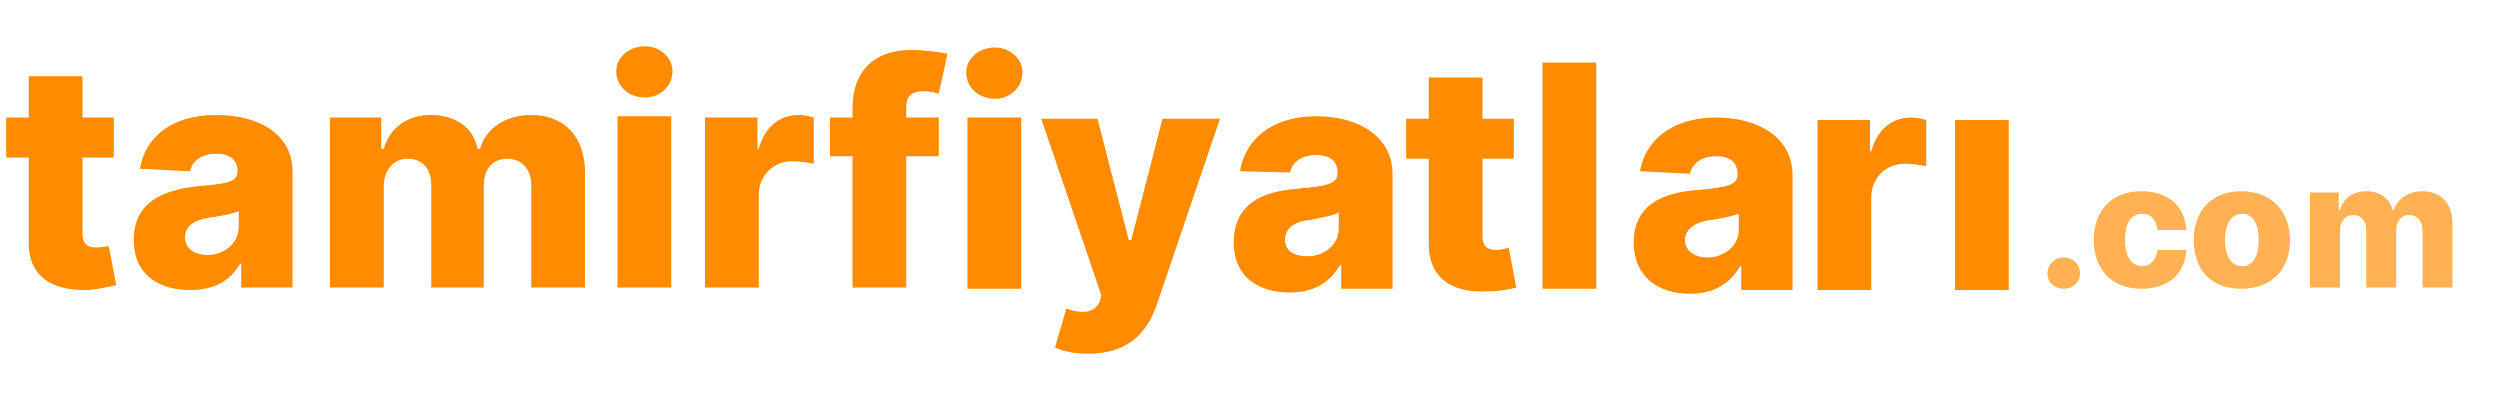
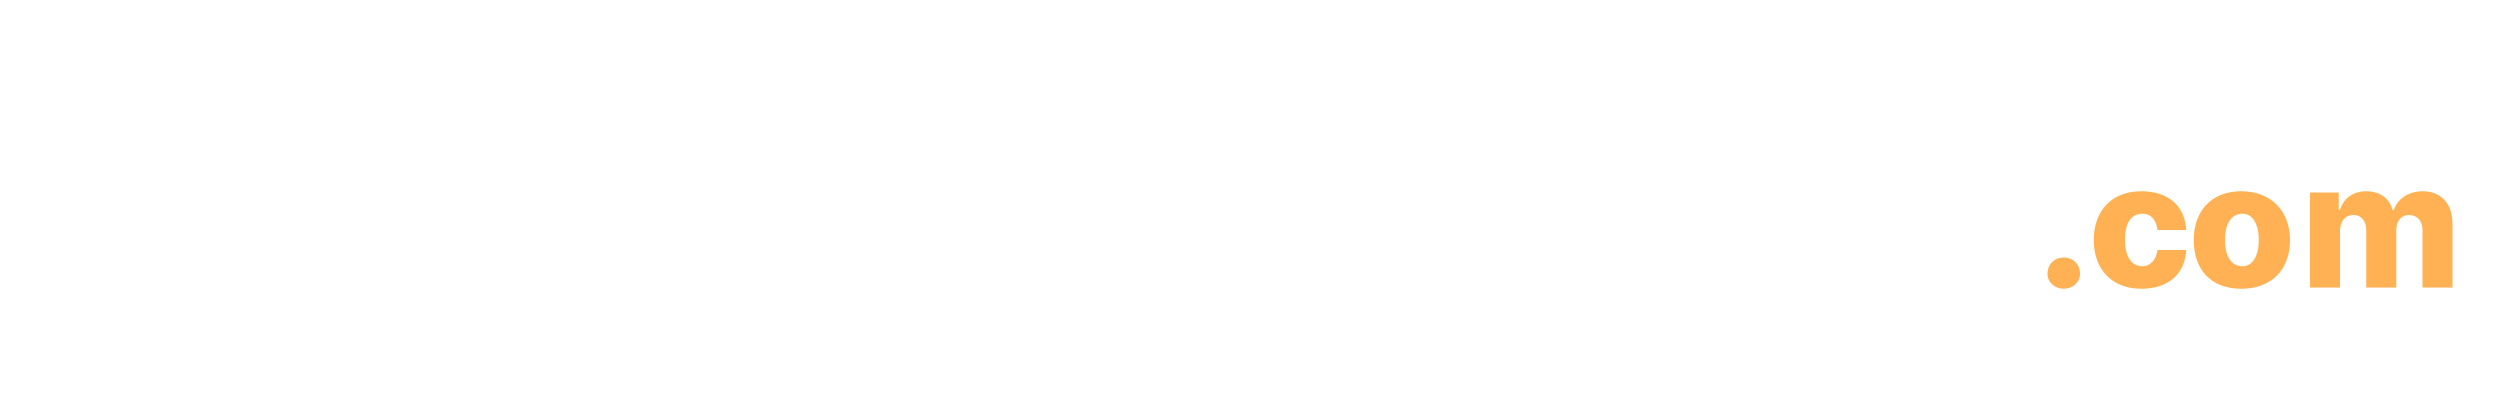
<svg xmlns="http://www.w3.org/2000/svg" version="1.2" viewBox="0 0 200 33" width="200" height="33">
  <style>.a{fill:#ff8b00}.b{fill:#ffb153}</style>
-   <path class="a" d="m9.1 9.4h-2.5v-3.3h-4.3v3.3h-1.8v3.2h1.8v6.6c-0.1 2.8 1.7 4.1 4.8 4 1-0.1 1.8-0.3 2.2-0.4l-0.6-3.1c-0.2 0-0.7 0.1-1 0.1-0.7 0-1.1-0.3-1.1-1.1v-6.1h2.5zm6.1 13.8c1.9 0 3.2-0.7 4-2.1h0.1v1.9h4.1v-9.3c0-2.9-2.6-4.5-6.1-4.5-3.6 0-5.7 1.8-6.1 4.3l4 0.2c0.2-0.9 1-1.4 2.1-1.4 1.1 0 1.7 0.5 1.7 1.4 0 0.9-0.9 1-3.2 1.2-2.8 0.3-5.1 1.3-5.1 4.3 0 2.7 1.9 4 4.5 4zm1.4-2.8c-1 0-1.8-0.5-1.8-1.4 0-0.9 0.7-1.4 2-1.6 0.8-0.1 1.8-0.3 2.3-0.5v1.2c0 1.4-1.2 2.3-2.5 2.3zm9.8 2.6h4.3v-8.1c0-1.3 0.8-2.2 1.9-2.2 1.2 0 1.9 0.8 1.9 2.1v8.2h4.2v-8.1c0-1.4 0.7-2.2 1.9-2.2 1.1 0 1.9 0.8 1.9 2.1v8.2h4.3v-9.2c0-2.9-1.7-4.6-4.3-4.6-2 0-3.6 1-4.1 2.7h-0.2c-0.3-1.7-1.8-2.7-3.7-2.7-1.9 0-3.3 1-3.8 2.7h-0.2v-2.5h-4.1zm23 0h4.3v-13.7h-4.3zm2.2-15.2c1.2 0 2.2-0.9 2.2-2.1 0-1.1-1-2-2.2-2-1.3 0-2.3 0.9-2.3 2 0 1.2 1 2.1 2.3 2.1zm4.8 15.2h4.3v-7.4c0-1.6 1.2-2.7 2.7-2.7 0.5 0 1.3 0.1 1.7 0.2v-3.7c-0.3-0.1-0.8-0.2-1.2-0.2-1.5 0-2.7 0.9-3.2 2.7h-0.1v-2.5h-4.2zm18.7-13.6h-2.6v-0.8c0-0.8 0.3-1.3 1.4-1.3 0.4 0 0.9 0.1 1.2 0.2l0.7-3.2c-0.5-0.1-1.7-0.3-2.9-0.3-2.8 0-4.7 1.5-4.7 4.7v0.7h-1.8v3.1h1.8v10.5h4.3v-10.5h2.6zm2.3 13.7h4.3v-13.7h-4.3zm2.2-15.2c1.2 0 2.2-0.9 2.2-2.1 0-1.1-1-2-2.2-2-1.3 0-2.3 0.9-2.3 2 0 1.2 1 2.1 2.3 2.1zm7.4 20.4c3.2 0 4.7-1.6 5.5-3.8l5.1-15h-4.6l-2.5 9.7h-0.2l-2.5-9.7h-4.5l4.8 14.1-0.1 0.5c-0.5 1-1.4 1-2.7 0.6l-0.9 3.1c0.6 0.3 1.6 0.5 2.6 0.5zm16.2-4.9c1.9 0 3.2-0.8 4-2.2h0.1v1.9h4.1v-9.2c0-2.9-2.6-4.6-6.1-4.6-3.6 0-5.7 1.9-6.1 4.4l4 0.1c0.2-0.9 1-1.4 2.1-1.4 1.1 0 1.7 0.5 1.7 1.4v0.1c0 0.8-0.9 1-3.2 1.2-2.8 0.2-5.1 1.2-5.1 4.3 0 2.7 1.9 4 4.5 4zm1.4-2.9c-1 0-1.8-0.4-1.8-1.3 0-0.9 0.7-1.5 2-1.6 0.8-0.2 1.8-0.3 2.3-0.6v1.3c0 1.3-1.2 2.2-2.5 2.2zm16.5-11h-2.5v-3.3h-4.3v3.3h-1.8v3.2h1.8v6.6c-0.1 2.8 1.7 4.2 4.8 4 1 0 1.8-0.2 2.2-0.3l-0.6-3.2c-0.2 0.1-0.7 0.2-1 0.2-0.7 0-1.1-0.3-1.1-1.1v-6.2h2.5zm6.6-4.5h-4.3v18.1h4.3zm7.5 18.5c1.9 0 3.2-0.8 4-2.2h0.1v1.9h4.1v-9.2c0-2.9-2.6-4.6-6.1-4.6-3.6 0-5.7 1.9-6.1 4.3l4 0.2c0.2-0.9 1-1.4 2.1-1.4 1.1 0 1.7 0.5 1.7 1.4v0.1c0 0.8-0.9 1-3.2 1.2-2.8 0.2-5.1 1.2-5.1 4.2 0 2.7 1.9 4.1 4.5 4.1zm1.4-2.9c-1 0-1.8-0.5-1.8-1.4 0-0.8 0.7-1.4 2-1.6 0.8-0.1 1.8-0.3 2.3-0.5v1.3c0 1.3-1.2 2.2-2.5 2.2zm8.8 2.6h4.3v-7.4c0-1.6 1.2-2.7 2.7-2.7 0.5 0 1.3 0.1 1.7 0.2v-3.7c-0.3-0.1-0.8-0.2-1.2-0.2-1.5 0-2.7 0.9-3.2 2.7h-0.1v-2.5h-4.2zm11 0h4.3v-13.6h-4.3z" />
  <path class="b" d="m165.1 23.1c0.7 0 1.3-0.5 1.3-1.2 0-0.8-0.6-1.3-1.3-1.3-0.7 0-1.3 0.5-1.3 1.3 0 0.7 0.6 1.2 1.3 1.2zm6.2 0c2.2 0 3.5-1.2 3.6-3.1h-2.3c-0.1 0.8-0.6 1.3-1.2 1.3-0.9 0-1.4-0.8-1.4-2.1 0-1.4 0.5-2.1 1.4-2.1 0.7 0 1.1 0.5 1.2 1.3h2.3c-0.1-1.9-1.4-3.1-3.6-3.1-2.4 0-3.8 1.6-3.8 3.9 0 2.3 1.4 3.9 3.8 3.9zm8 0c2.4 0 3.9-1.5 3.9-3.9 0-2.3-1.5-3.9-3.9-3.9-2.4 0-3.8 1.6-3.8 3.9 0 2.4 1.4 3.9 3.8 3.9zm0.1-1.8c-0.9 0-1.4-0.8-1.4-2.1 0-1.3 0.5-2.1 1.4-2.1 0.8 0 1.3 0.8 1.3 2.1 0 1.3-0.5 2.1-1.3 2.1zm5.4 1.7h2.4v-4.5c0-0.8 0.4-1.3 1.1-1.3 0.6 0 1 0.5 1 1.2v4.6h2.4v-4.6c0-0.7 0.4-1.2 1-1.2 0.7 0 1.1 0.5 1.1 1.2v4.6h2.4v-5.1c0-1.7-1-2.6-2.4-2.6-1.1 0-2 0.6-2.3 1.5h-0.1c-0.2-0.9-1-1.5-2.1-1.5-1 0-1.8 0.5-2.1 1.5h-0.1v-1.4h-2.3z" />
</svg>